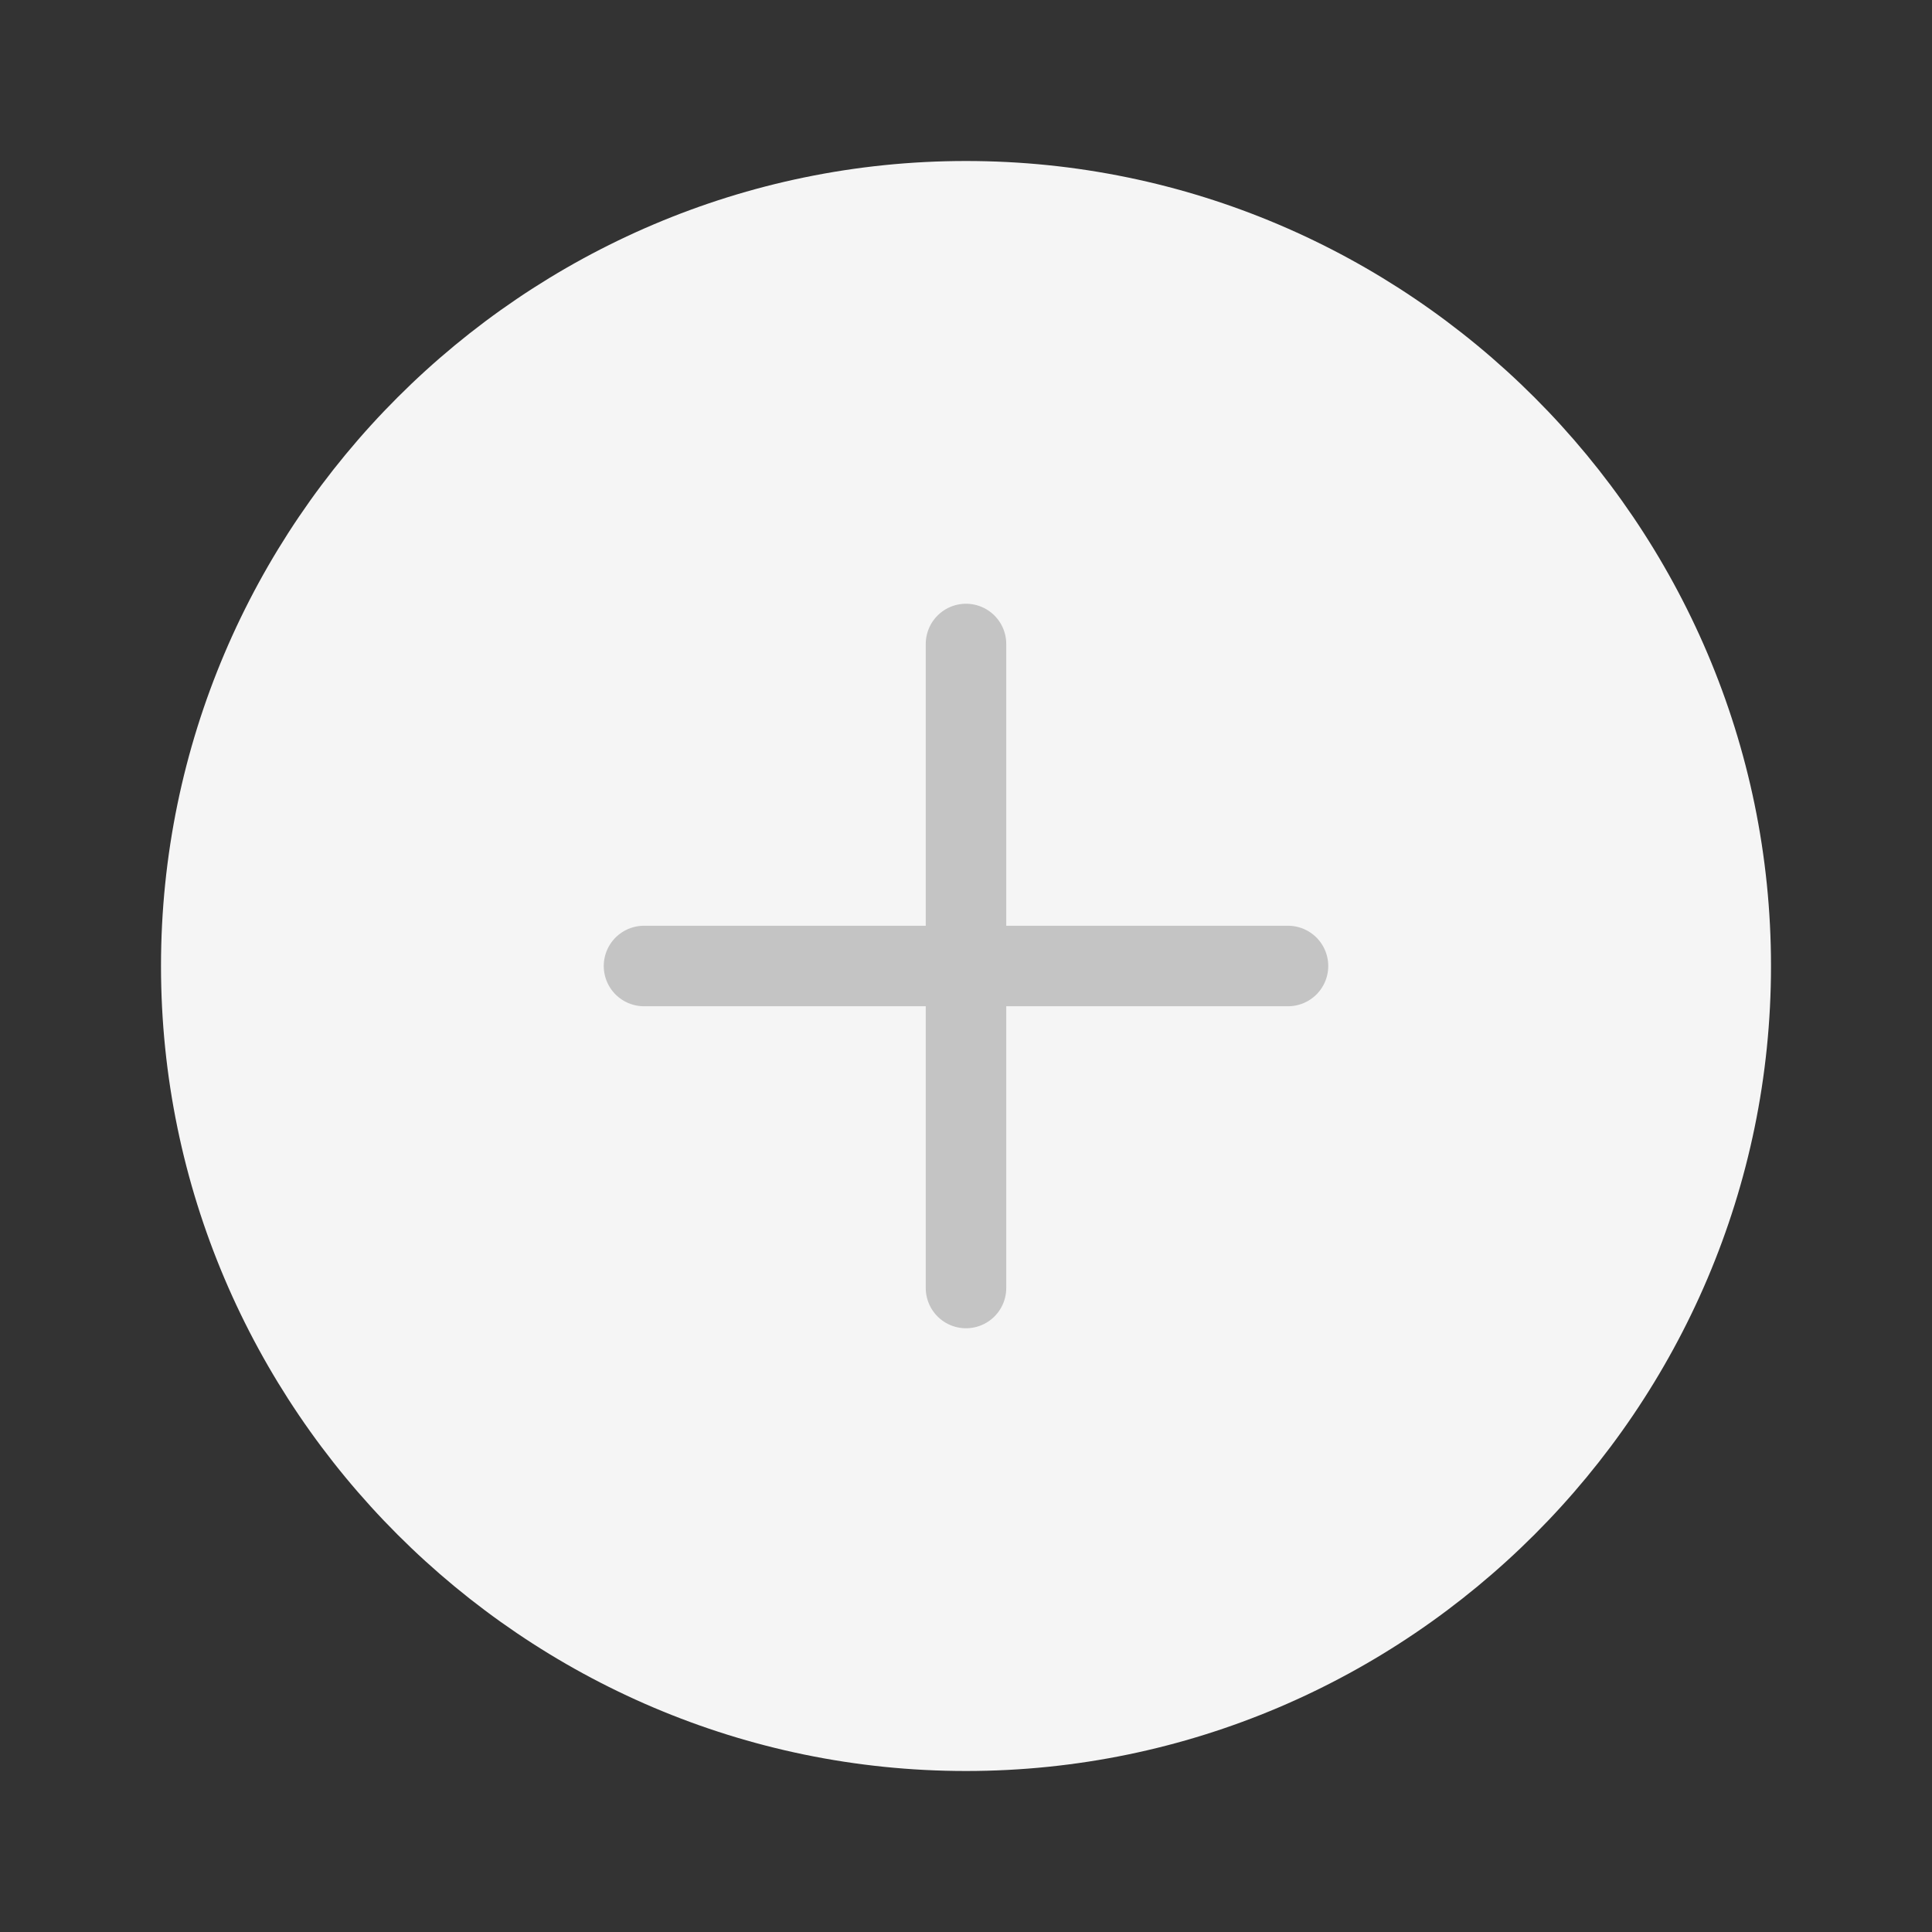
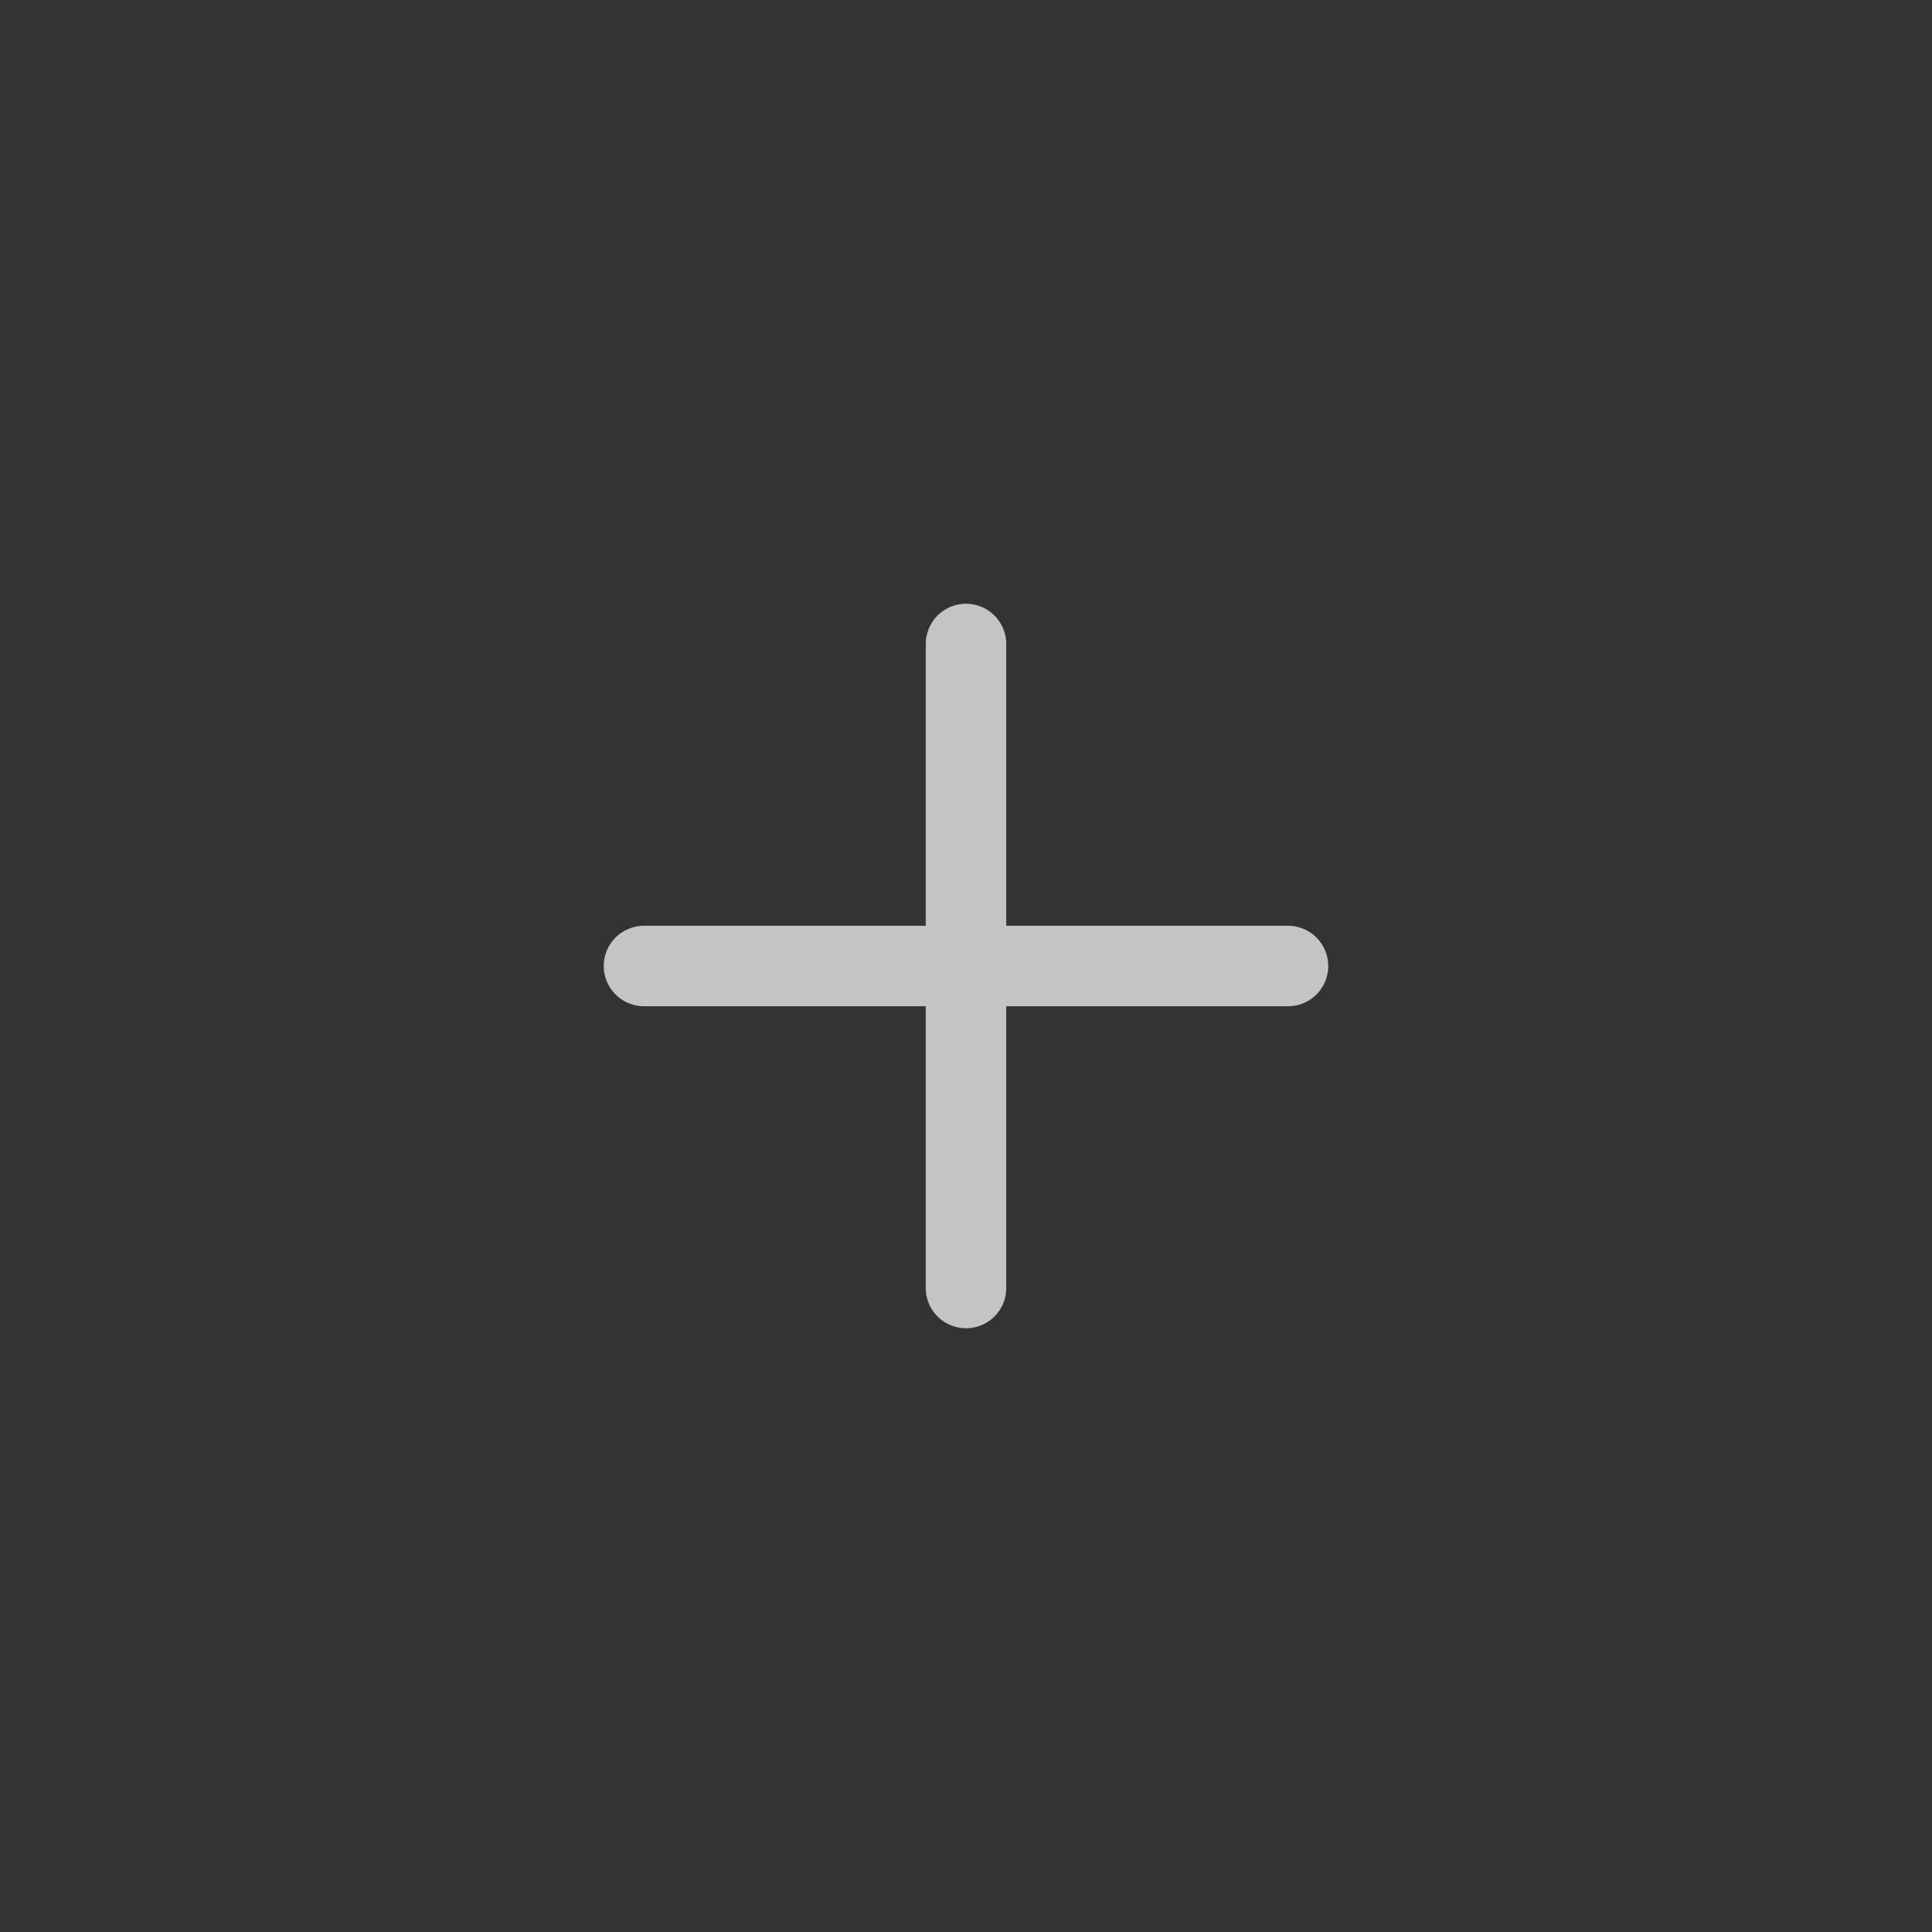
<svg xmlns="http://www.w3.org/2000/svg" width="24" height="24" viewBox="0 0 24 24" fill="none">
  <rect x="0" y="0" width="24" height="24" fill="#333333" stroke="none" />
-   <path d="M12 22C17.5 22 22 17.5 22 12C22 6.5 17.5 2 12 2C6.5 2 2 6.5 2 12C2 17.5 6.5 22 12 22Z" fill="#F5F5F5" />
  <path d="M8 12H16" stroke="#C4C4C4" stroke-linecap="round" stroke-linejoin="round" />
  <path d="M12 16V8" stroke="#C4C4C4" stroke-linecap="round" stroke-linejoin="round" />
</svg>